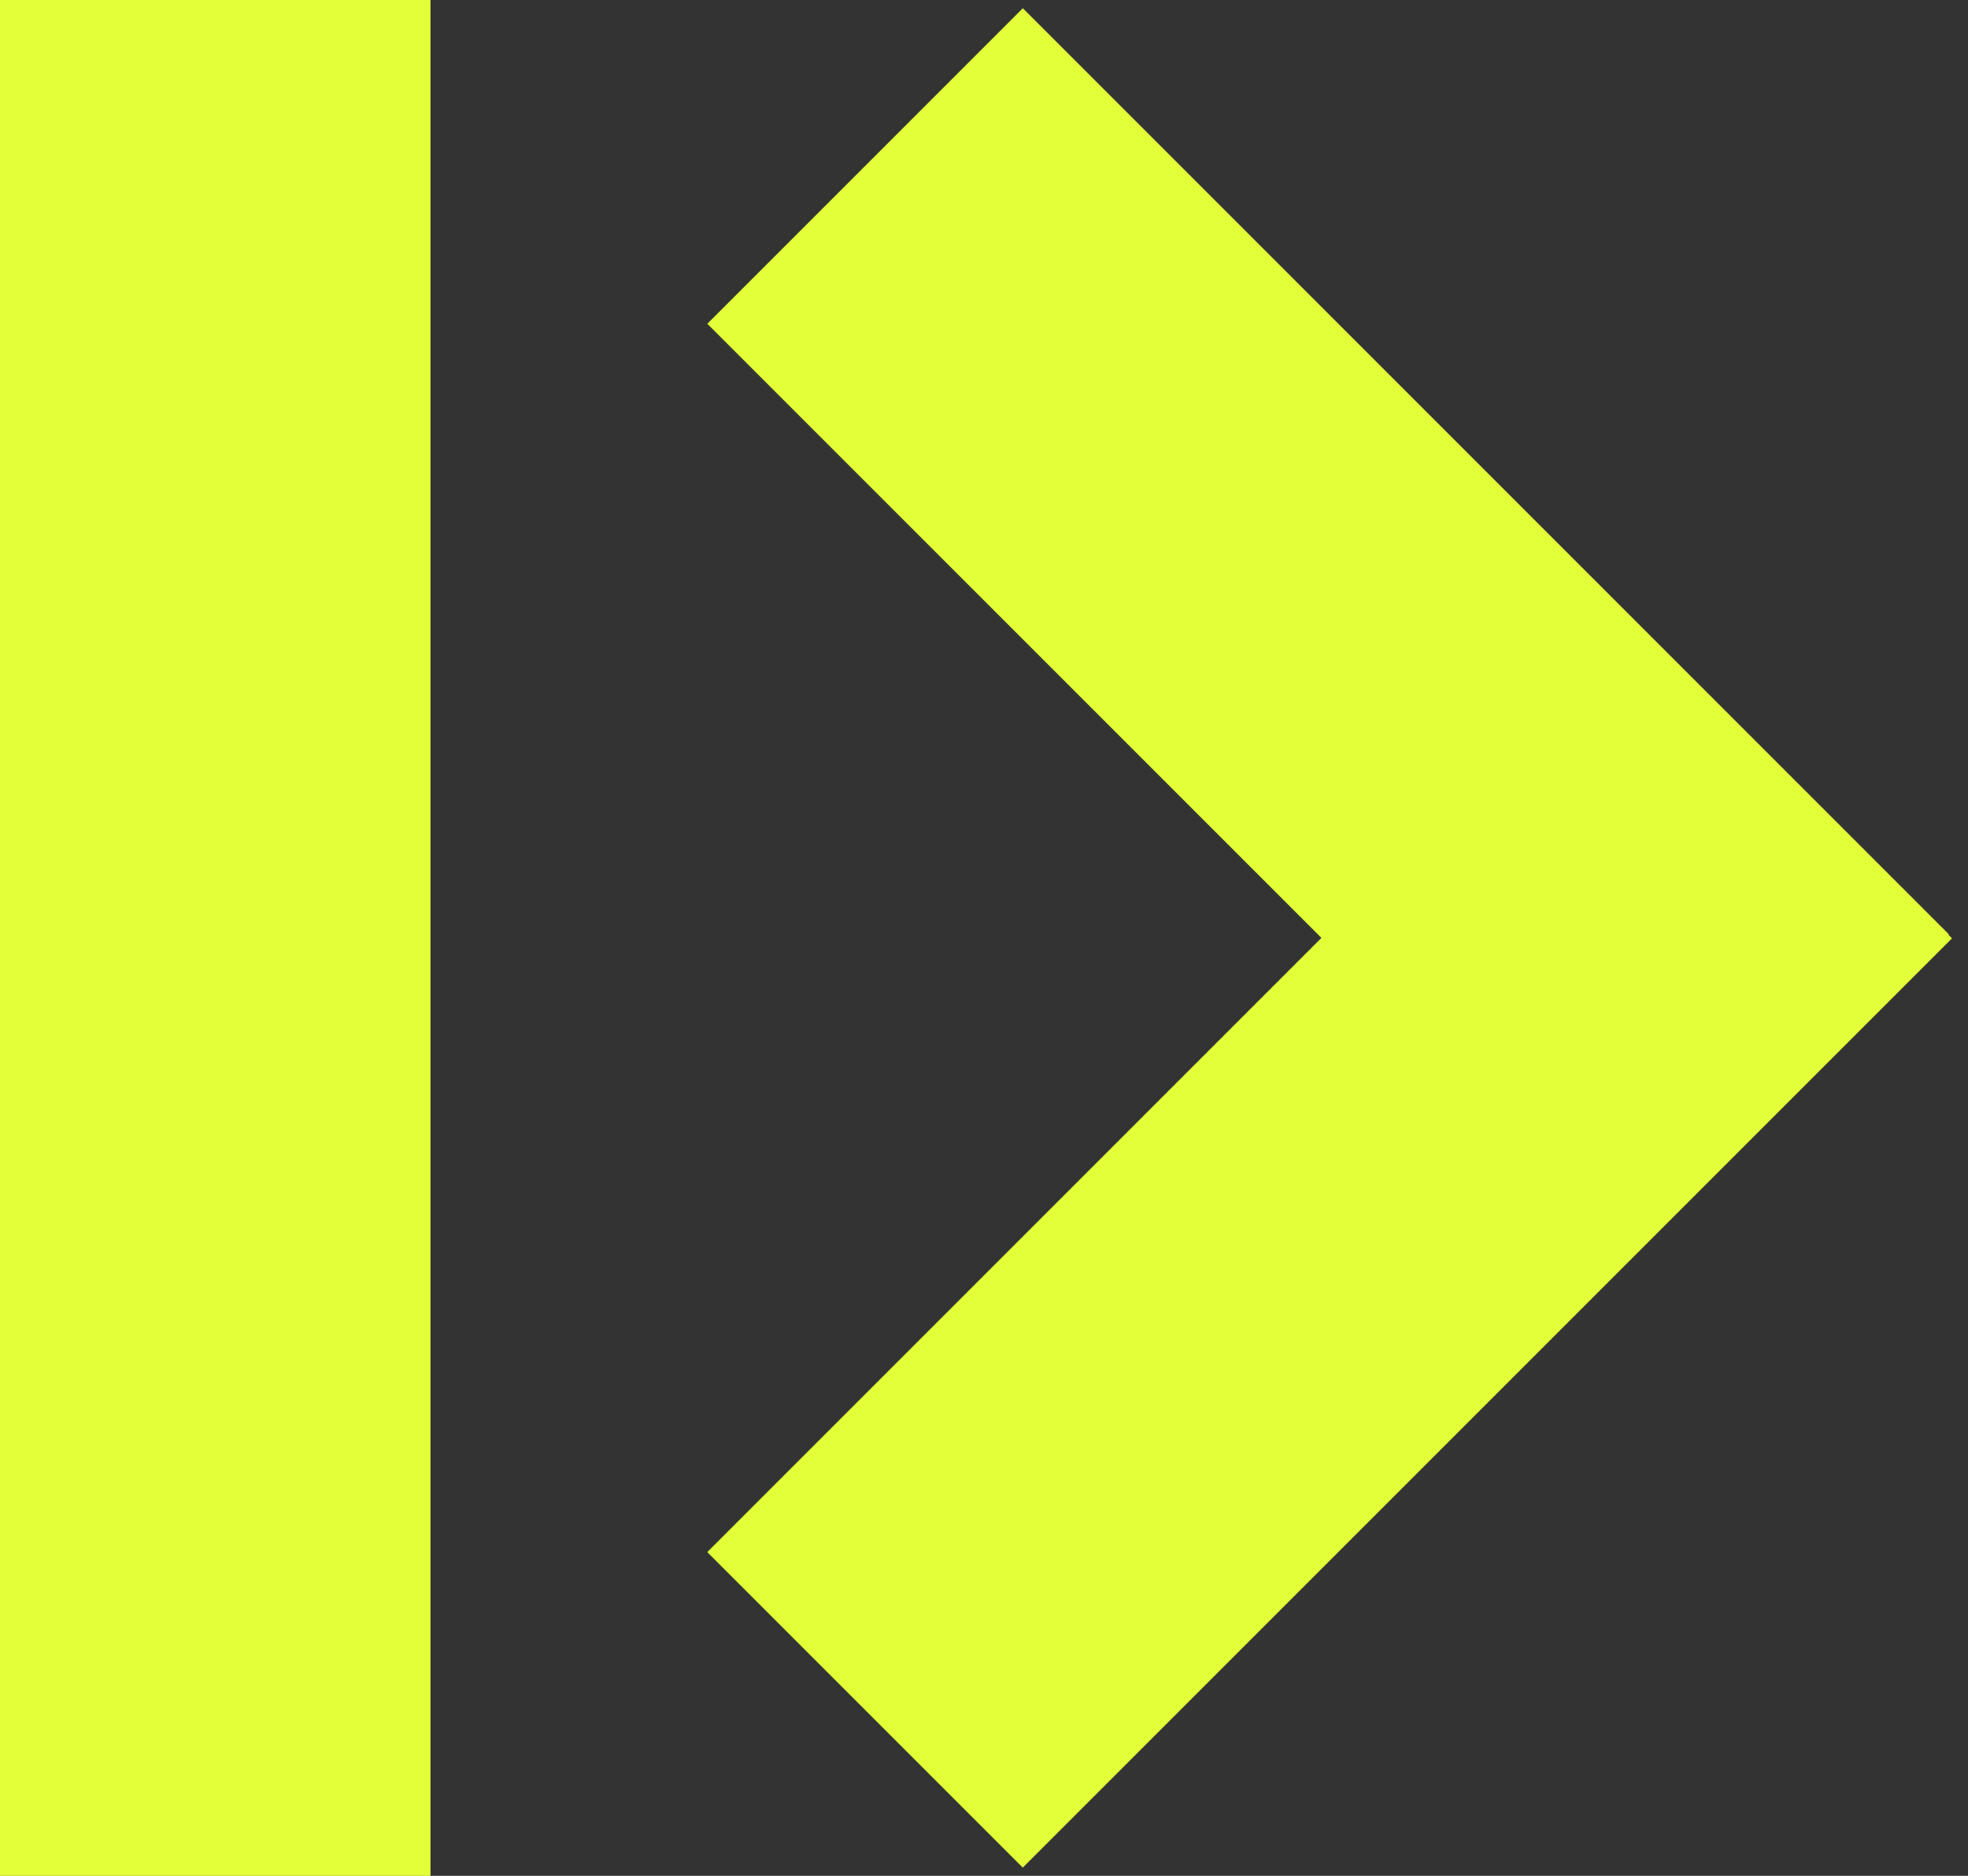
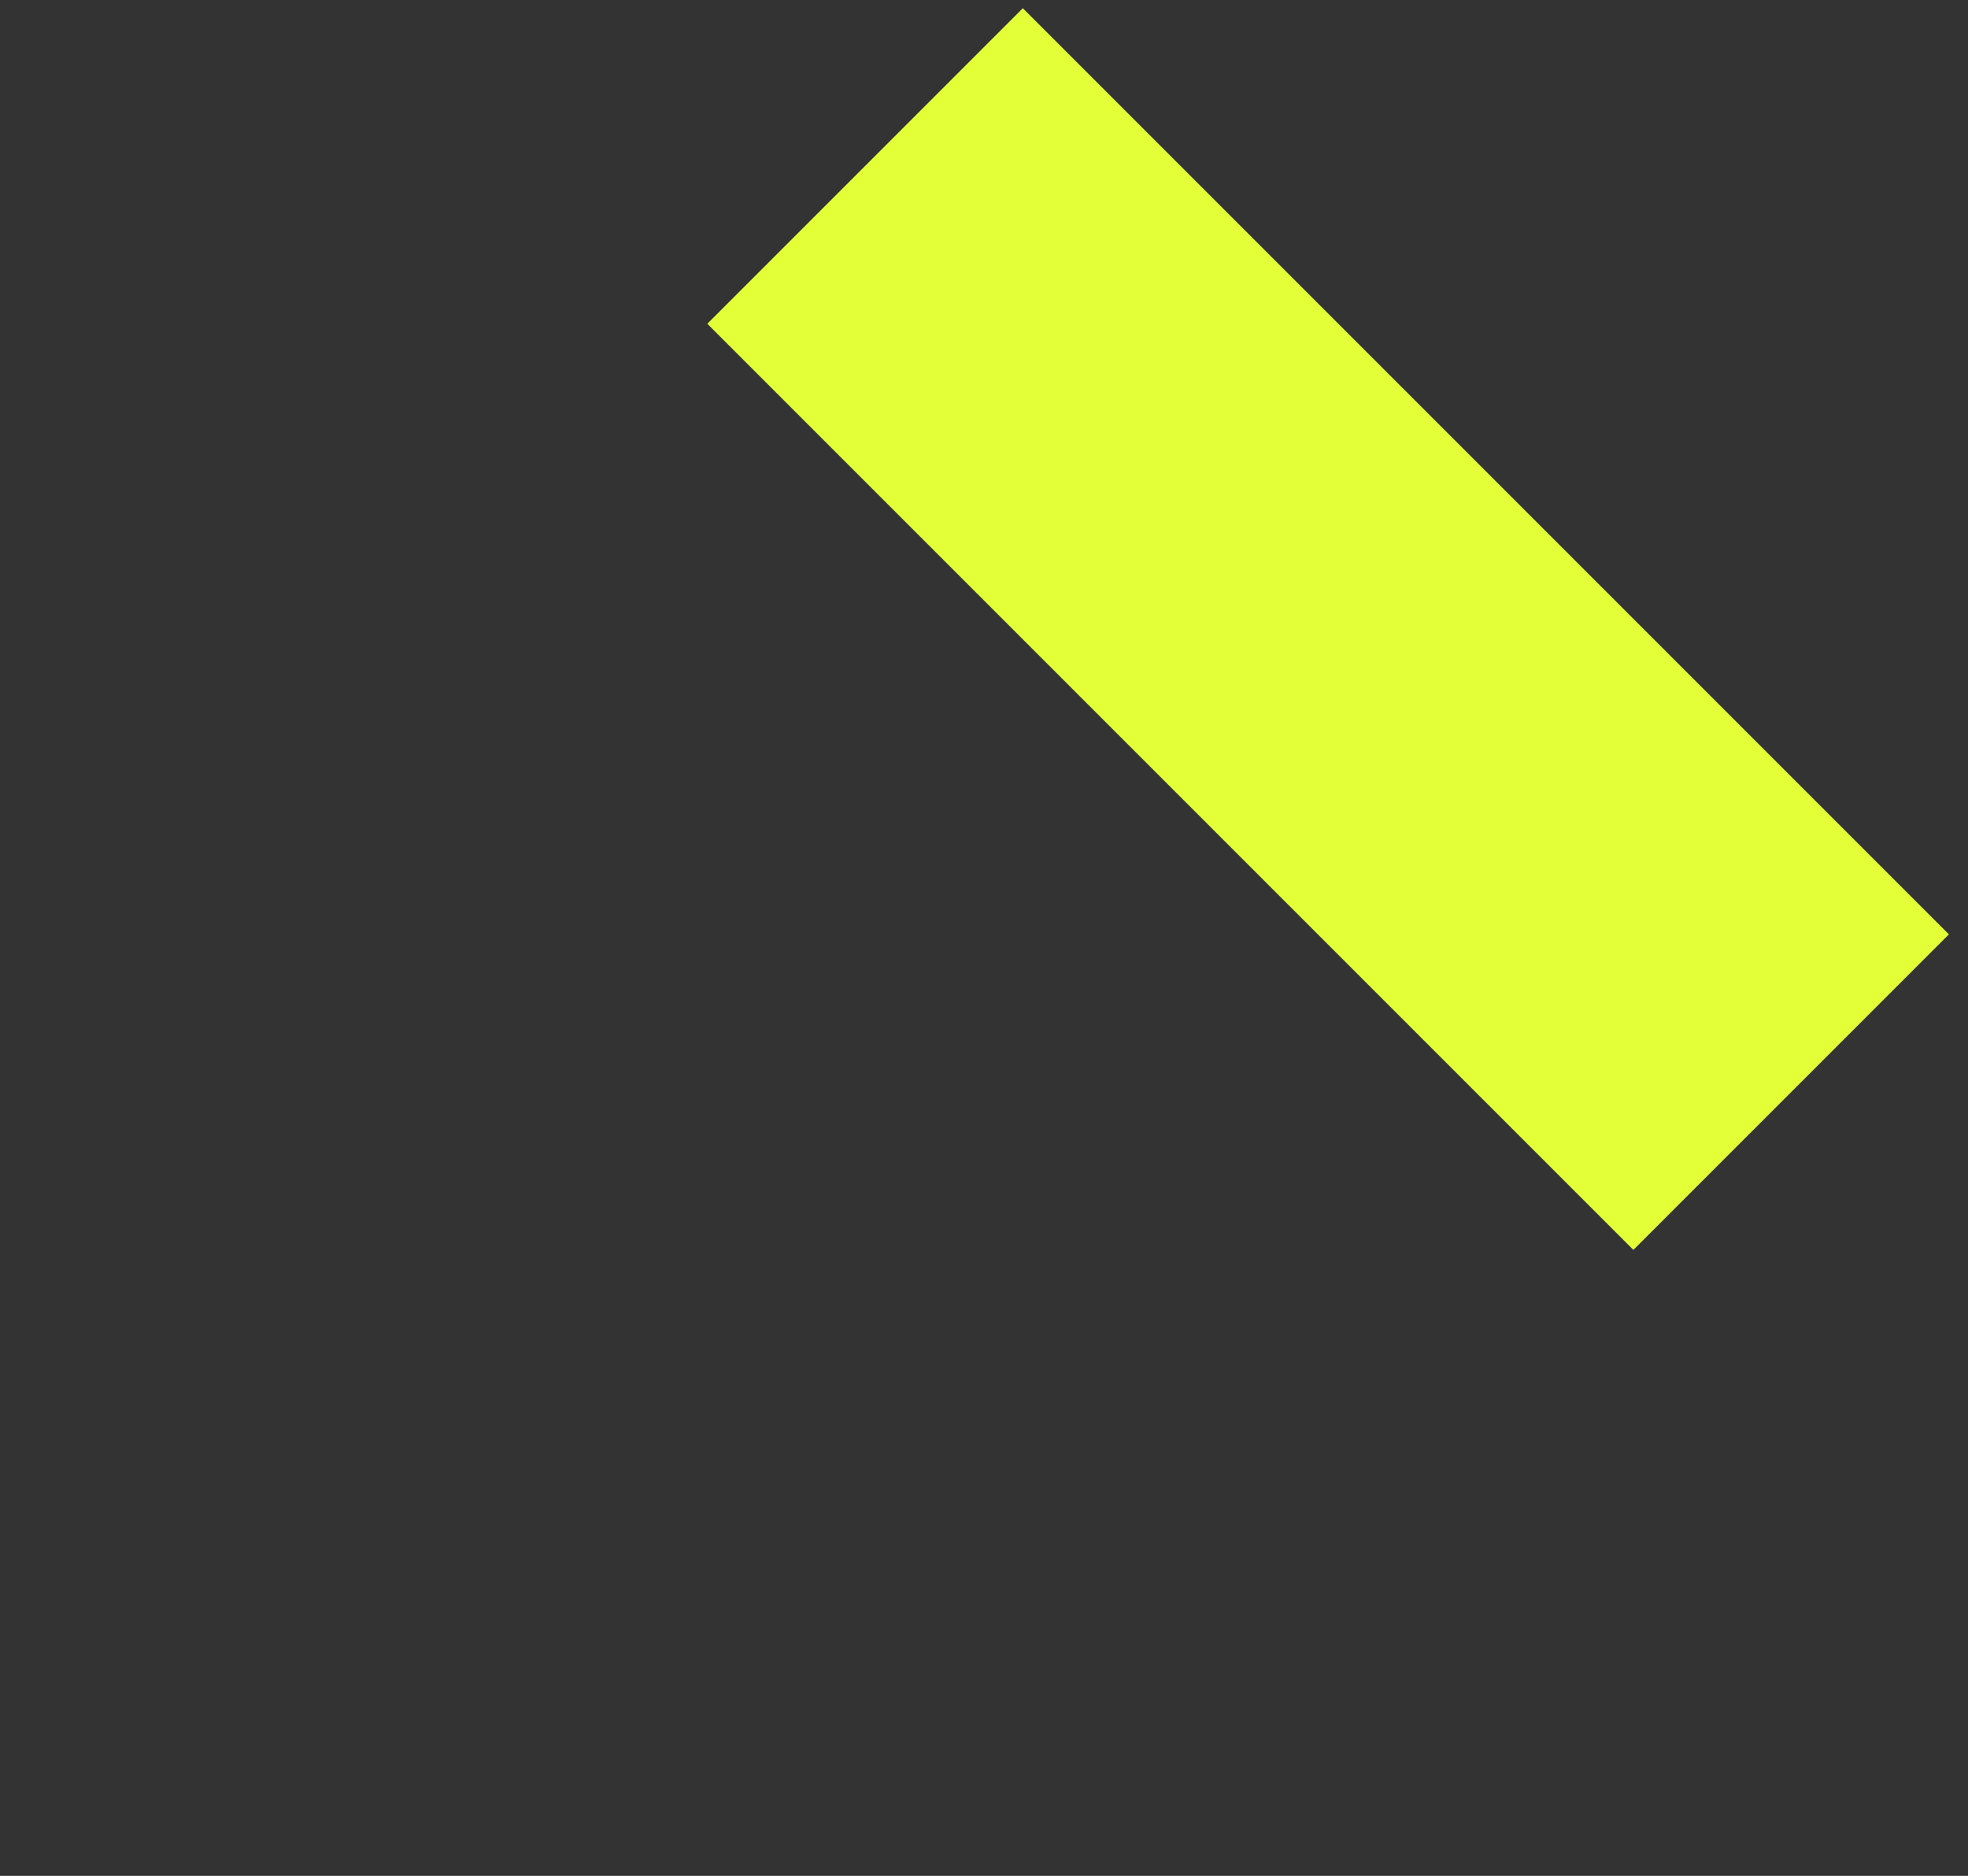
<svg xmlns="http://www.w3.org/2000/svg" width="64" height="61" viewBox="0 0 64 61" fill="none">
  <rect x="0" y="0" width="64" height="61" fill="#333333" stroke="none" />
-   <rect x="53.219" y="20.253" width="14.511" height="42.736" transform="rotate(45 53.219 20.253)" fill="#E3FF38" />
-   <rect width="14" height="61" fill="#E3FF38" />
  <rect x="63.379" y="30.384" width="14.511" height="42.591" transform="rotate(135 63.379 30.384)" fill="#E3FF38" />
</svg>